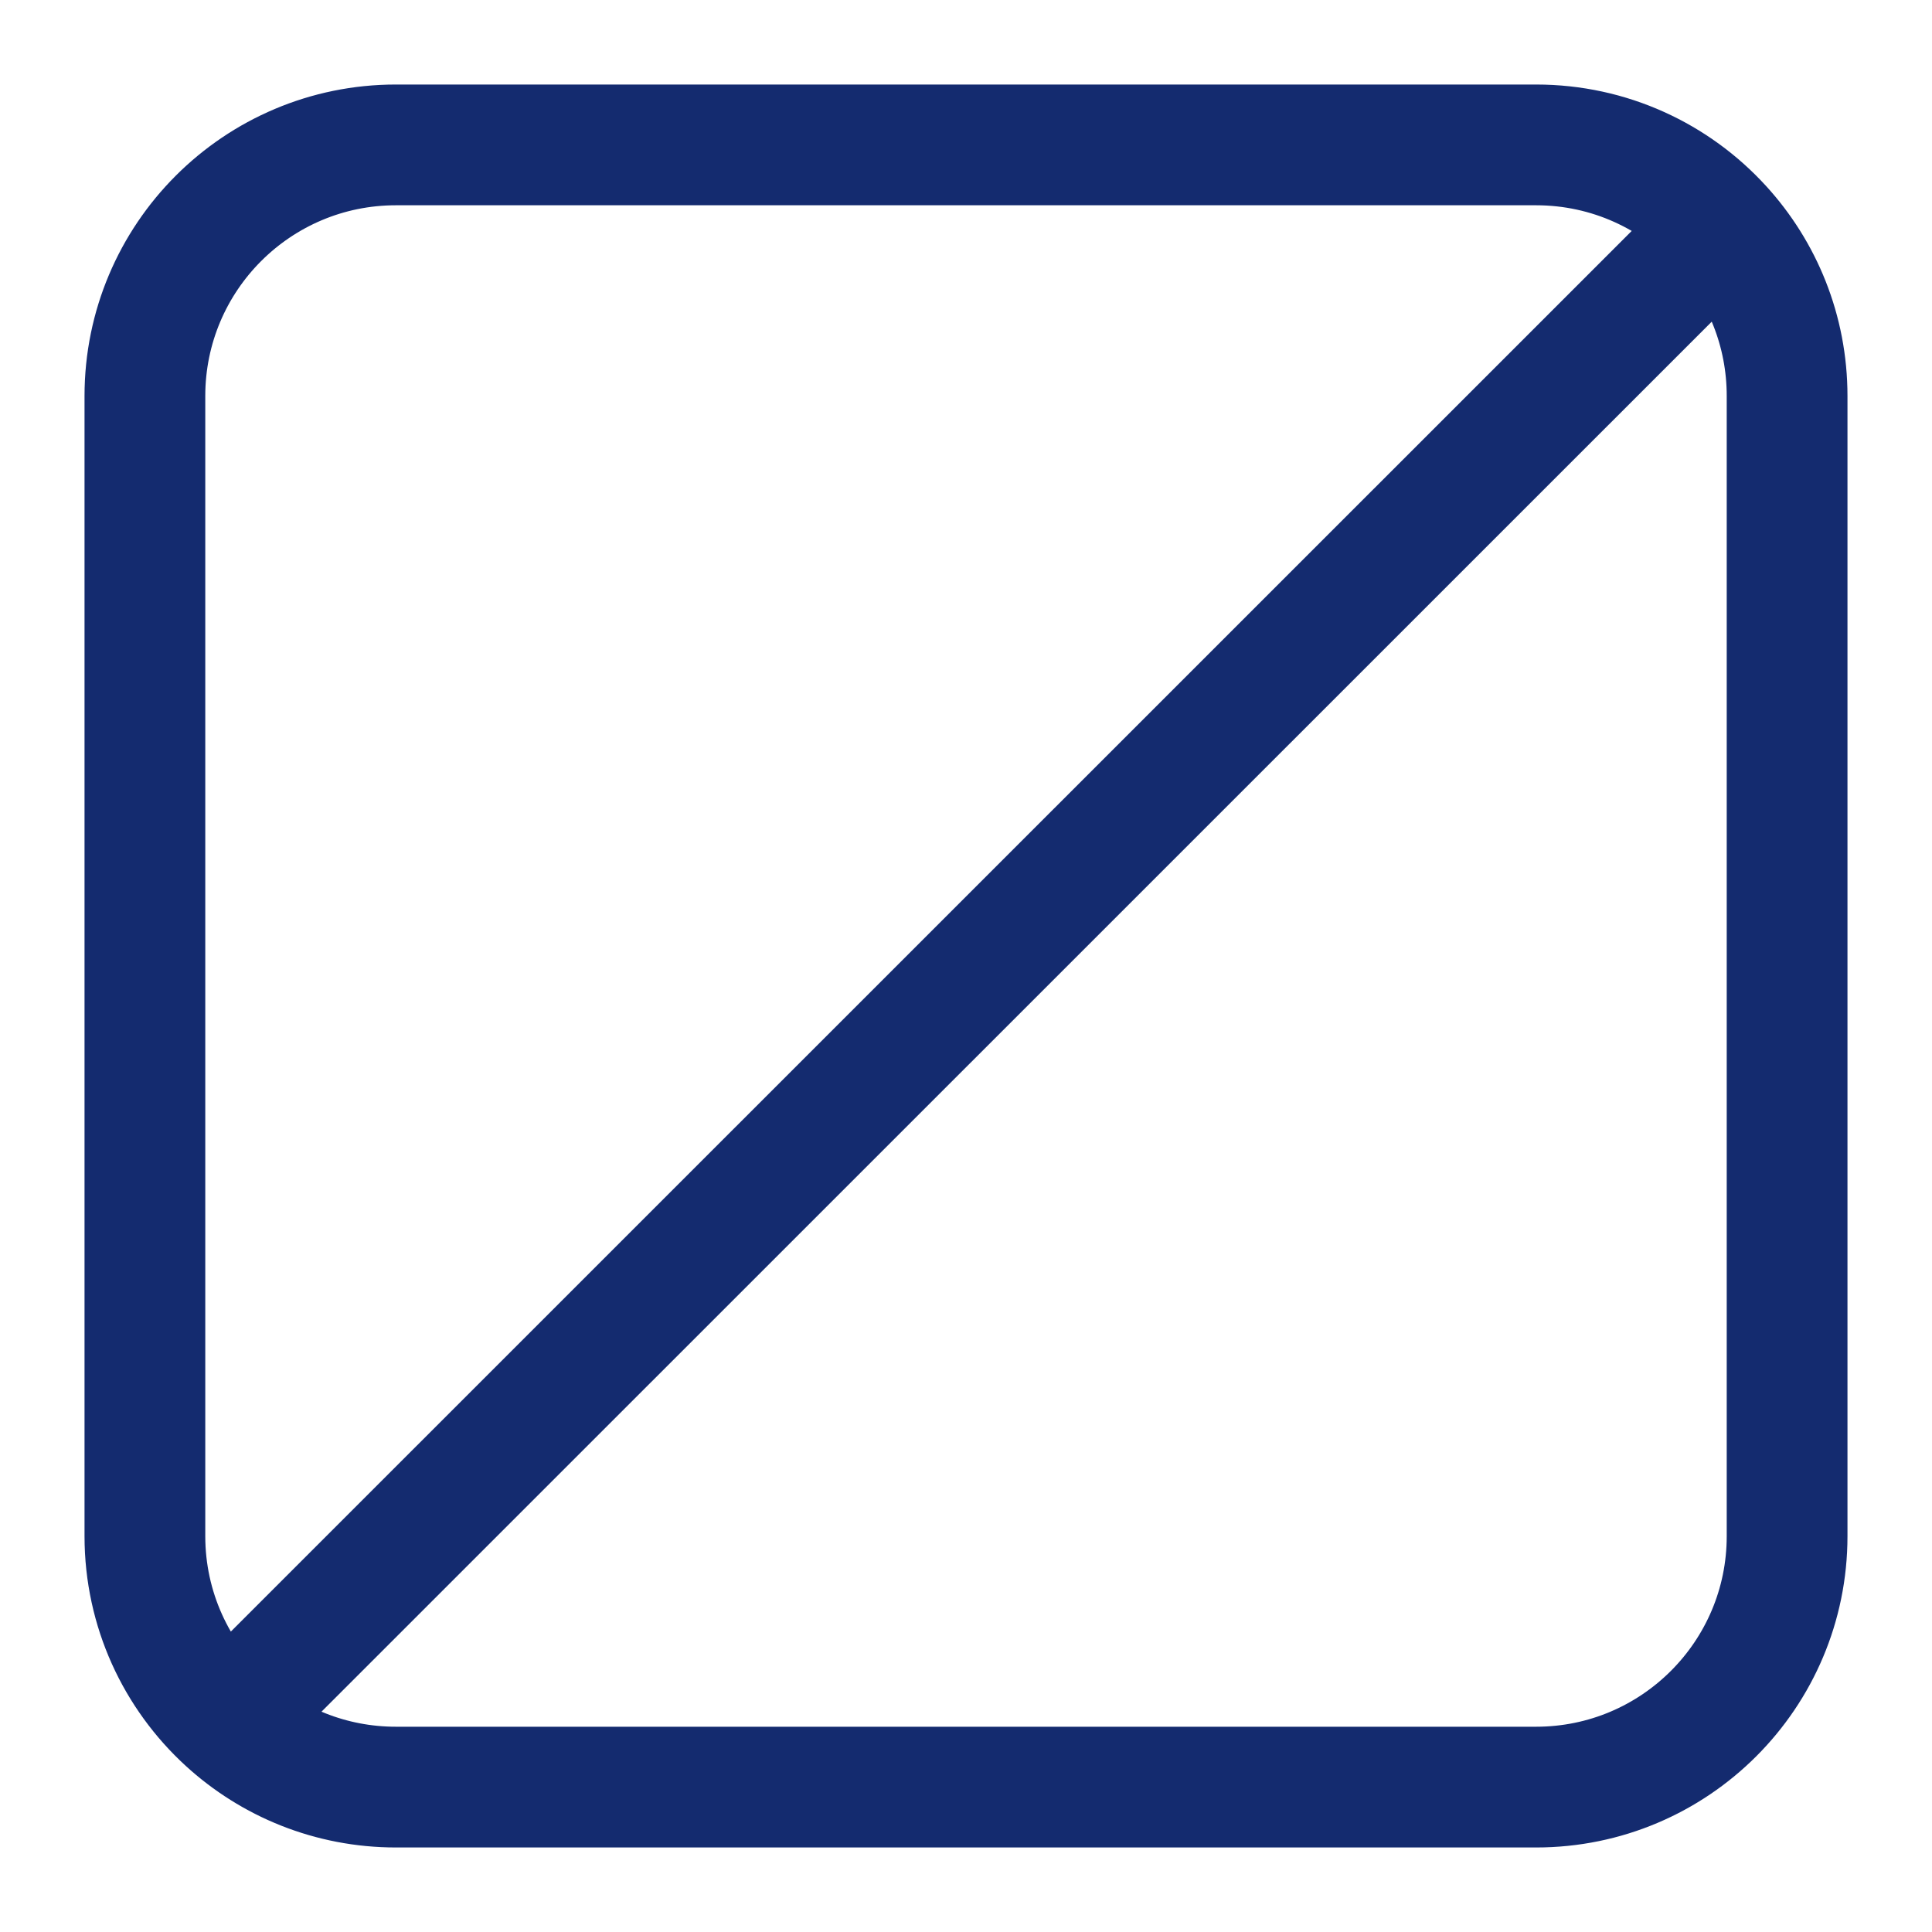
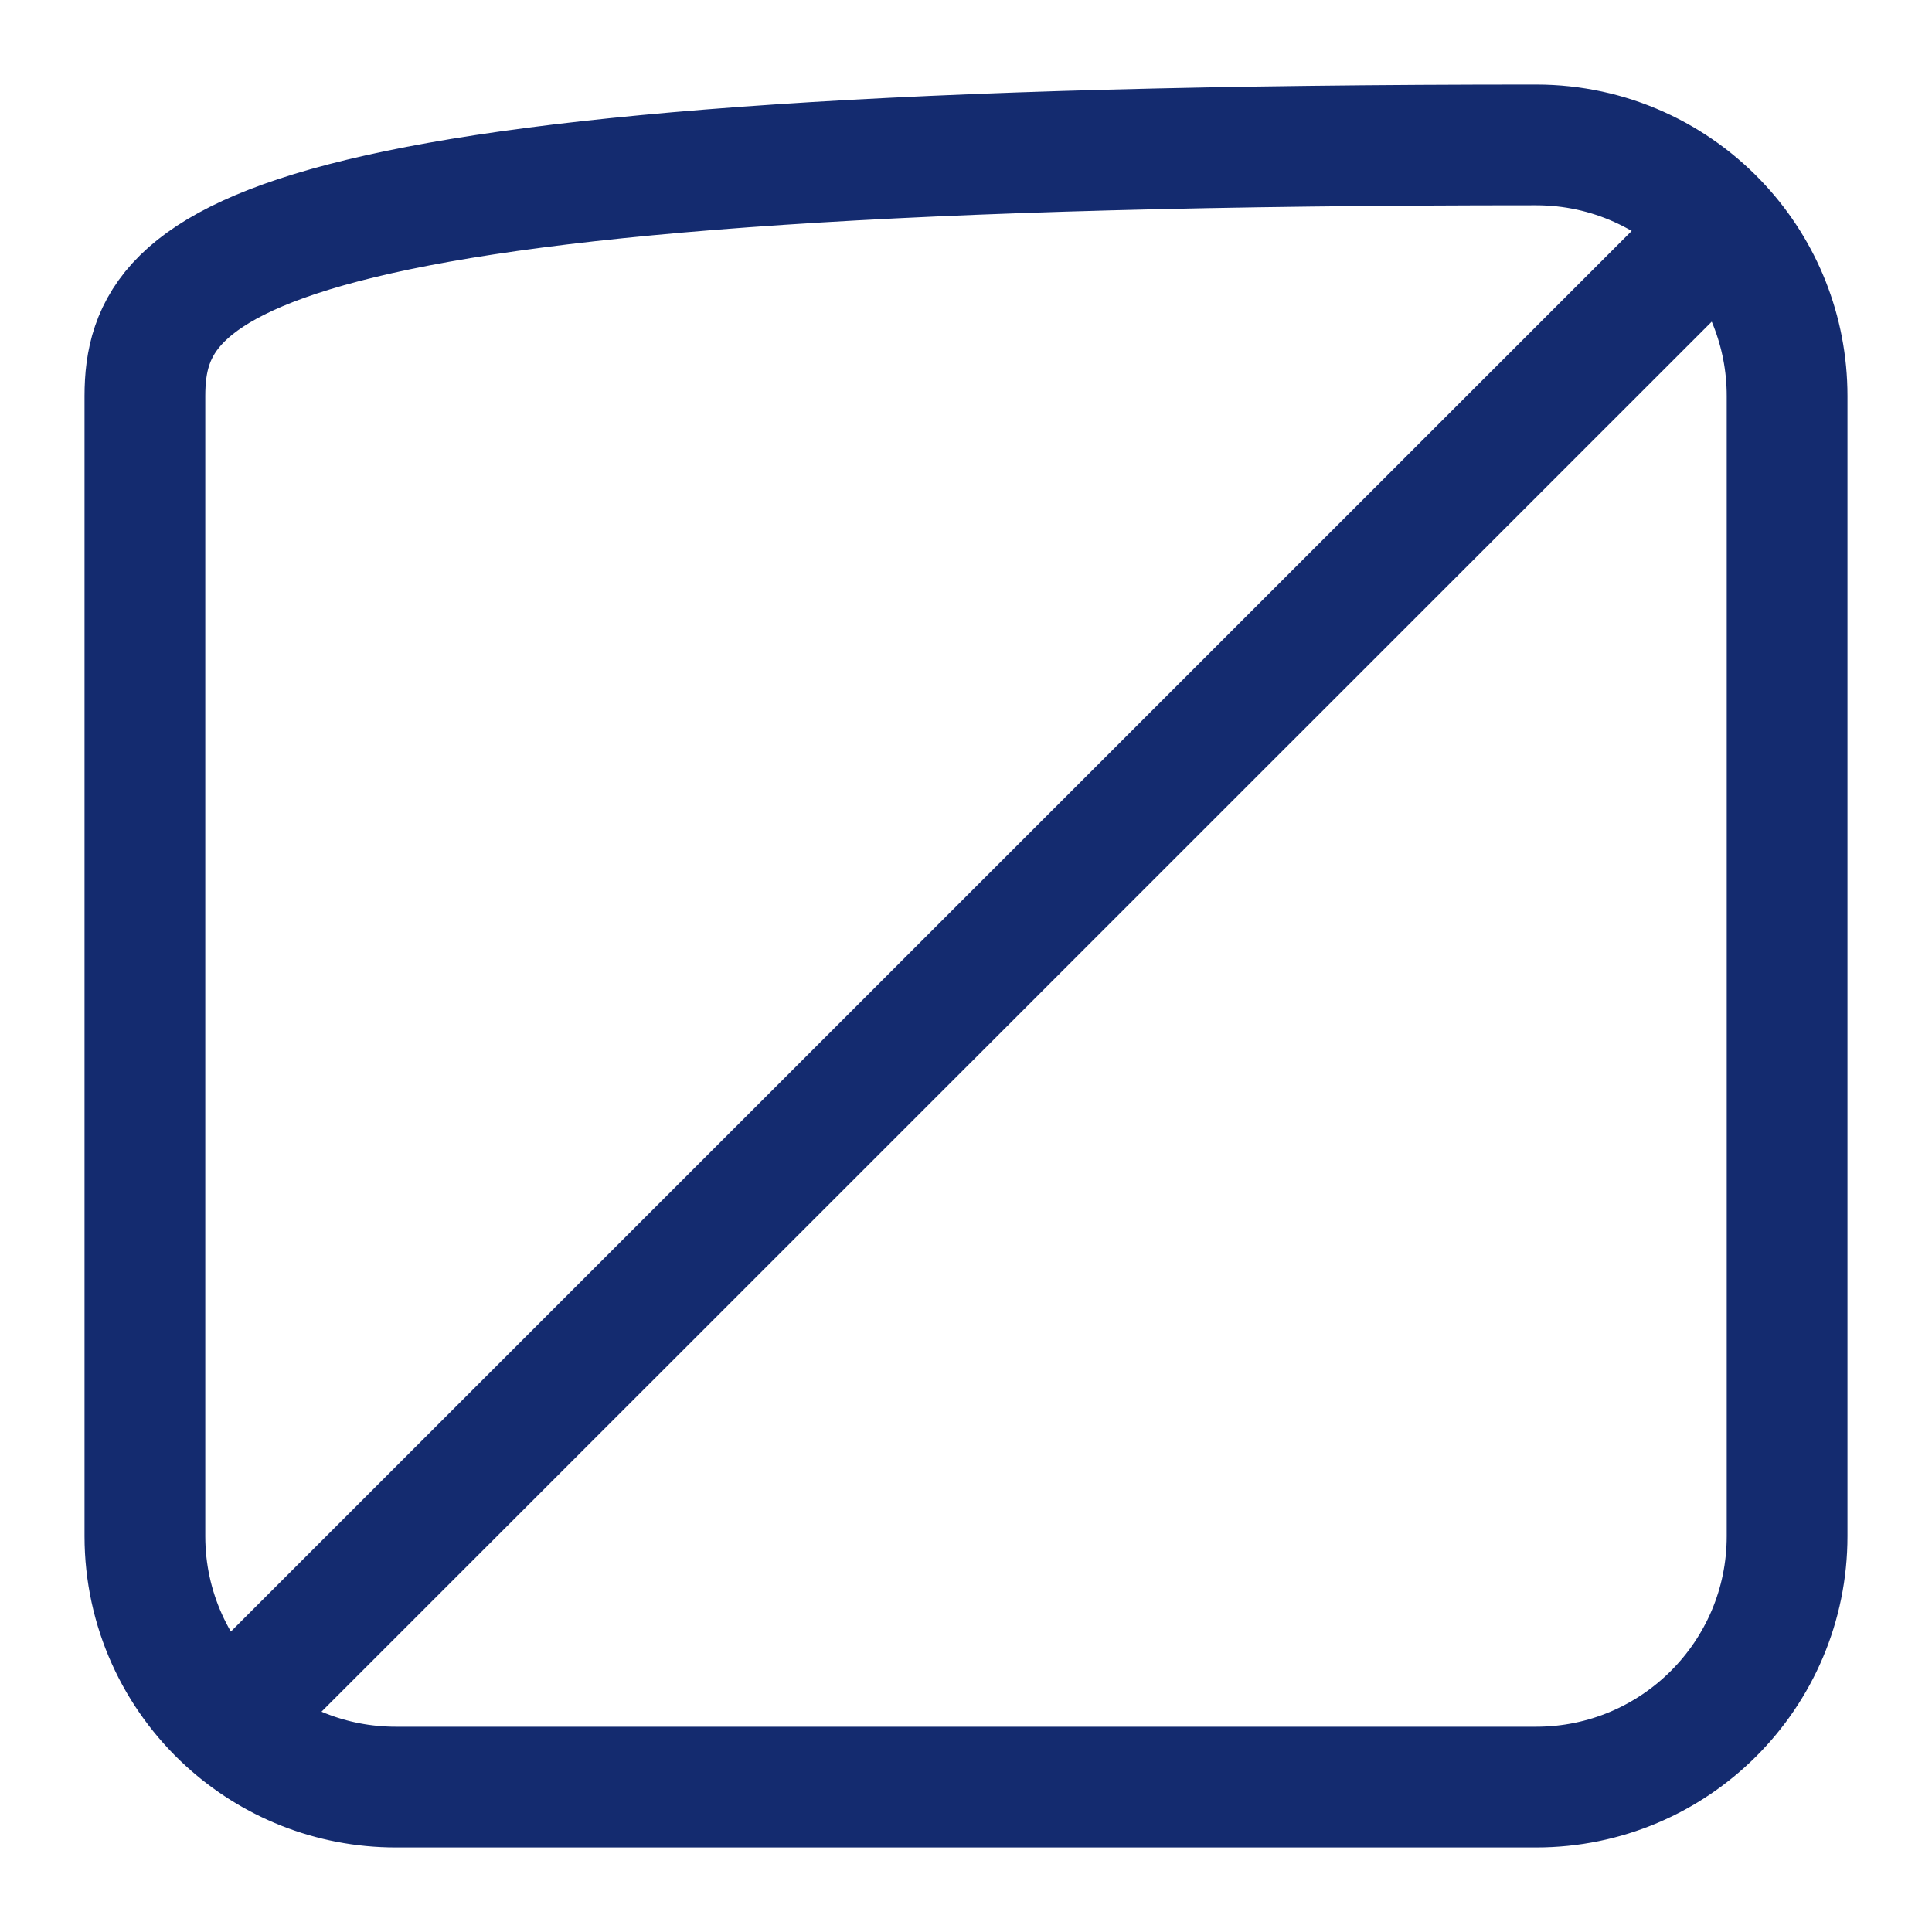
<svg xmlns="http://www.w3.org/2000/svg" width="40" height="40" viewBox="0 0 40 40" fill="none">
-   <path d="M35.64 4.692C34.69 3.652 33.323 3 31.803 3H8.197C5.327 3 3 5.326 3 8.199V31.804C3 33.322 3.651 34.688 4.689 35.638M35.64 4.692C36.485 5.616 37 6.847 37 8.199V31.804C37 34.674 34.673 37 31.803 37H8.197C6.845 37 5.613 36.484 4.689 35.638M35.64 4.692L4.689 35.638" stroke="#142B6F" stroke-width="2.5" stroke-linecap="round" stroke-linejoin="round" />
+   <path d="M35.64 4.692C34.69 3.652 33.323 3 31.803 3C5.327 3 3 5.326 3 8.199V31.804C3 33.322 3.651 34.688 4.689 35.638M35.64 4.692C36.485 5.616 37 6.847 37 8.199V31.804C37 34.674 34.673 37 31.803 37H8.197C6.845 37 5.613 36.484 4.689 35.638M35.64 4.692L4.689 35.638" stroke="#142B6F" stroke-width="2.5" stroke-linecap="round" stroke-linejoin="round" />
</svg>